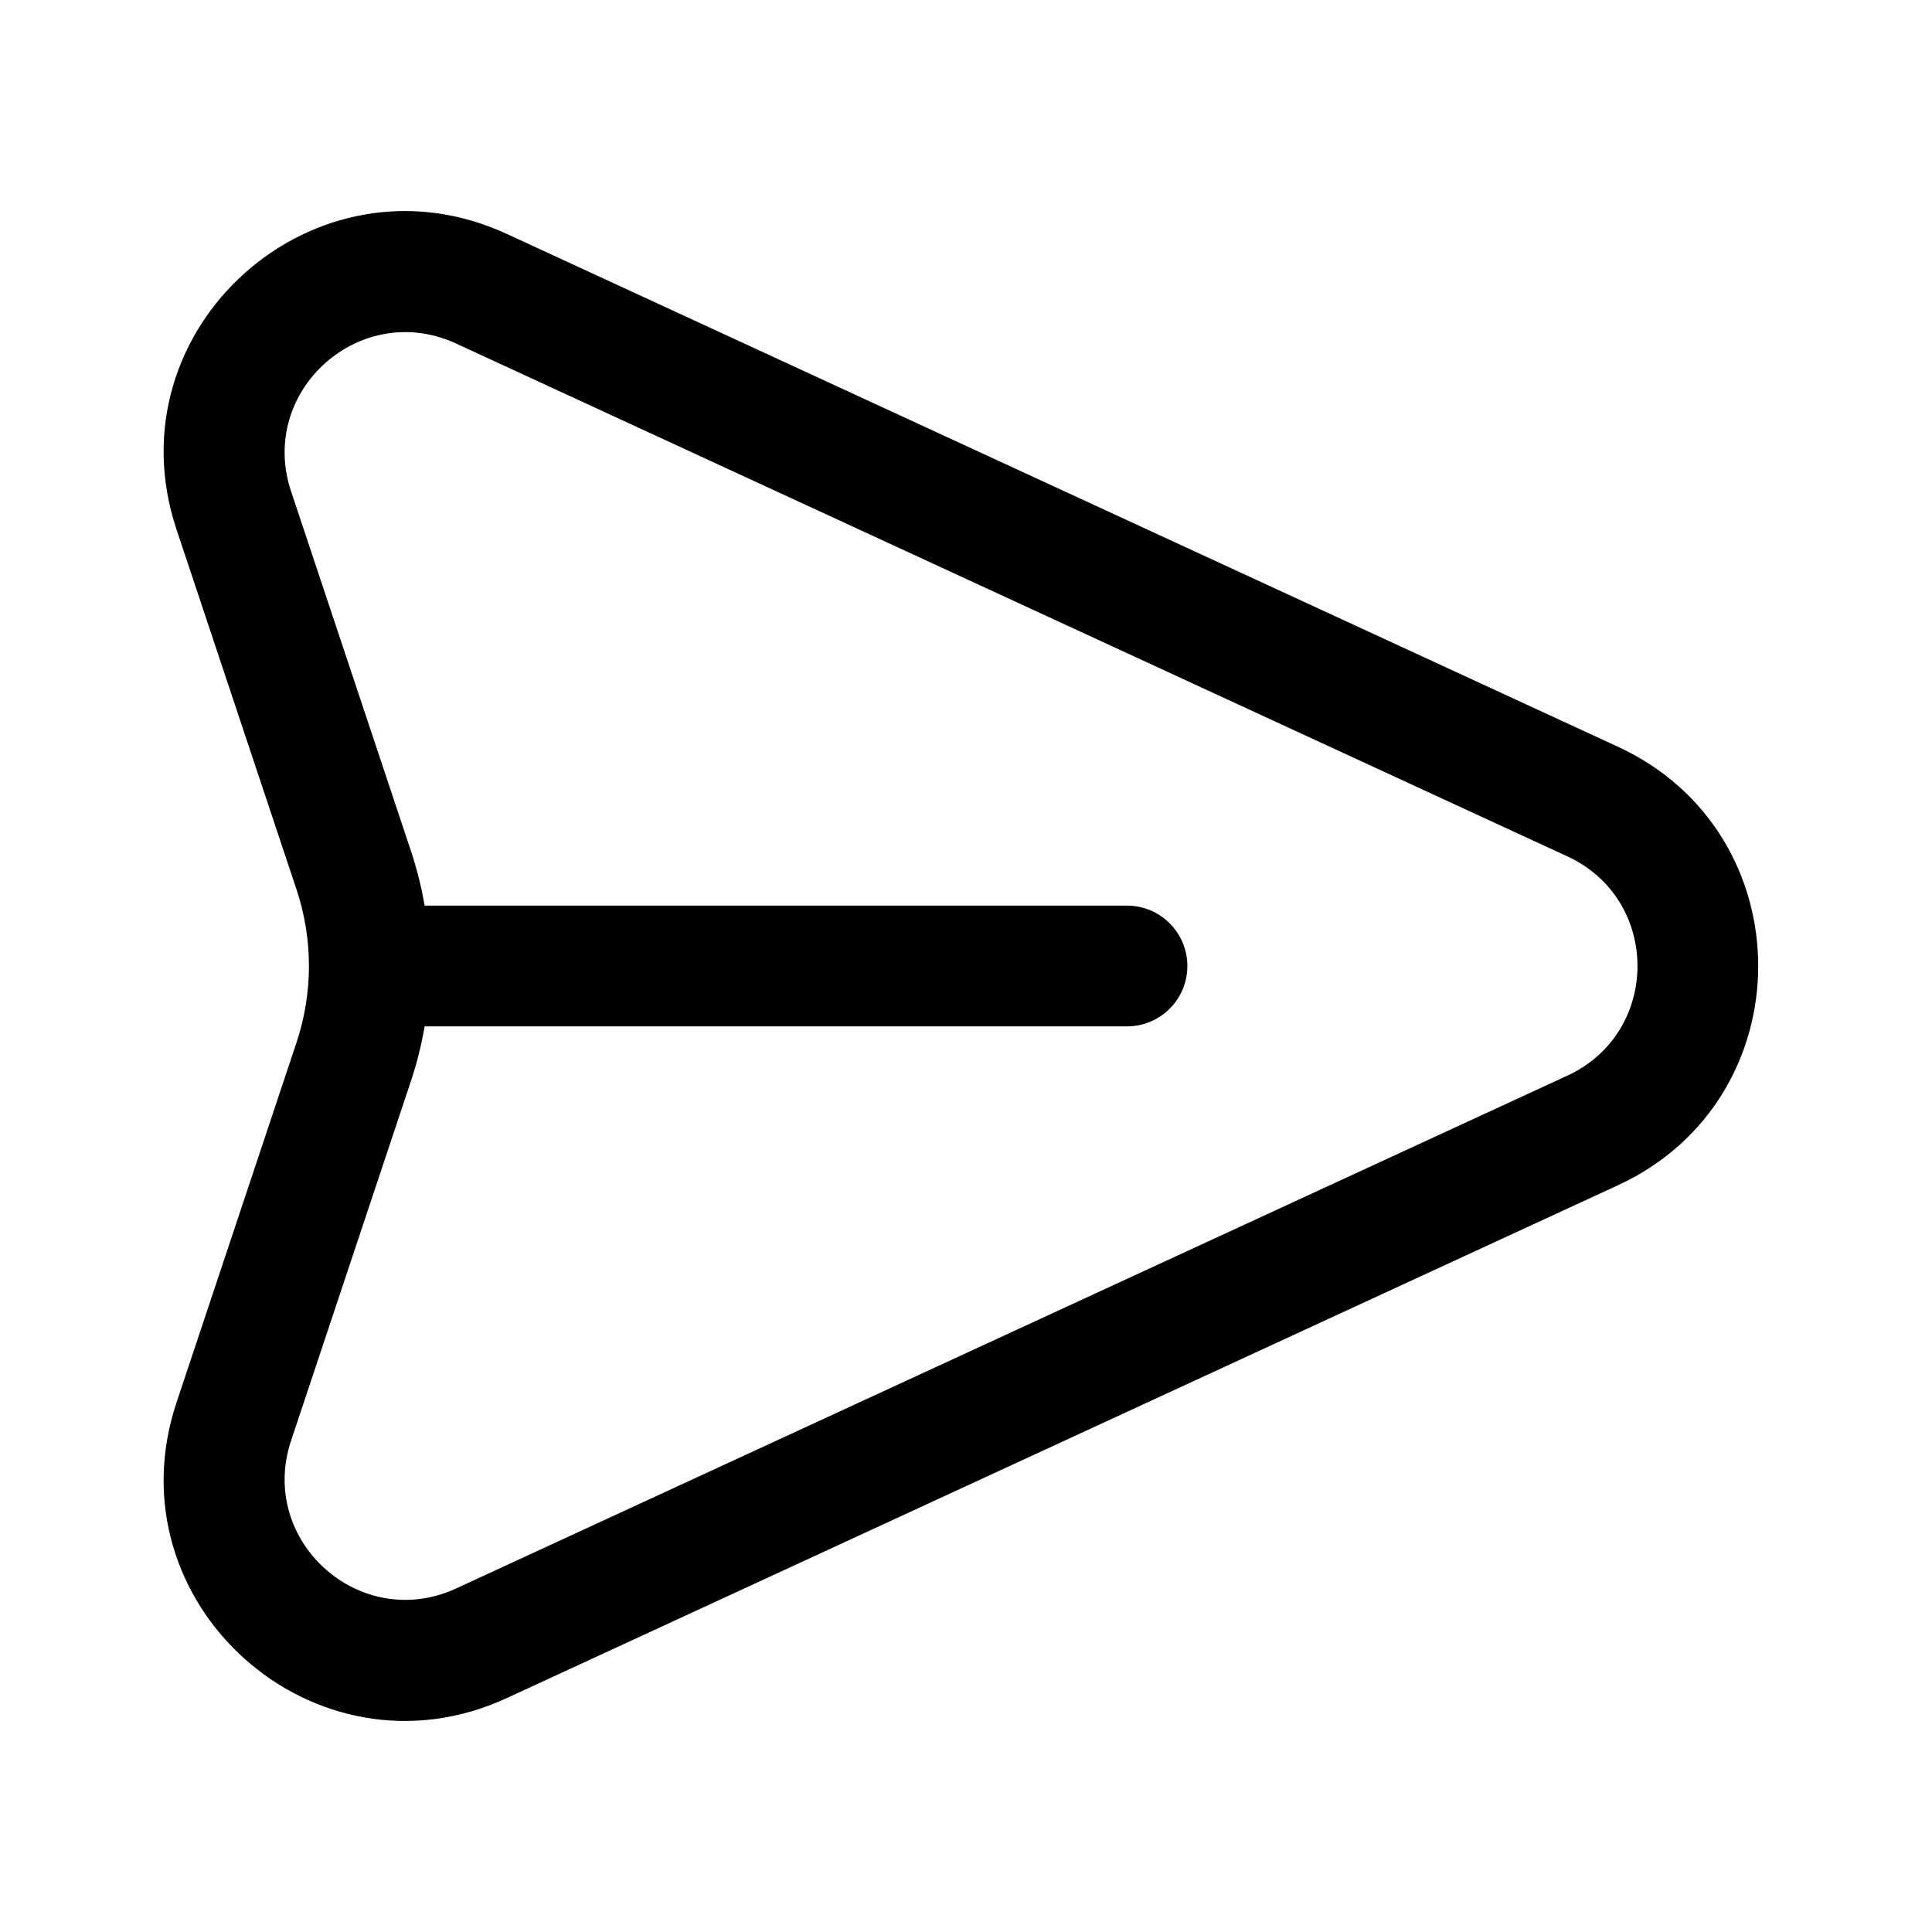
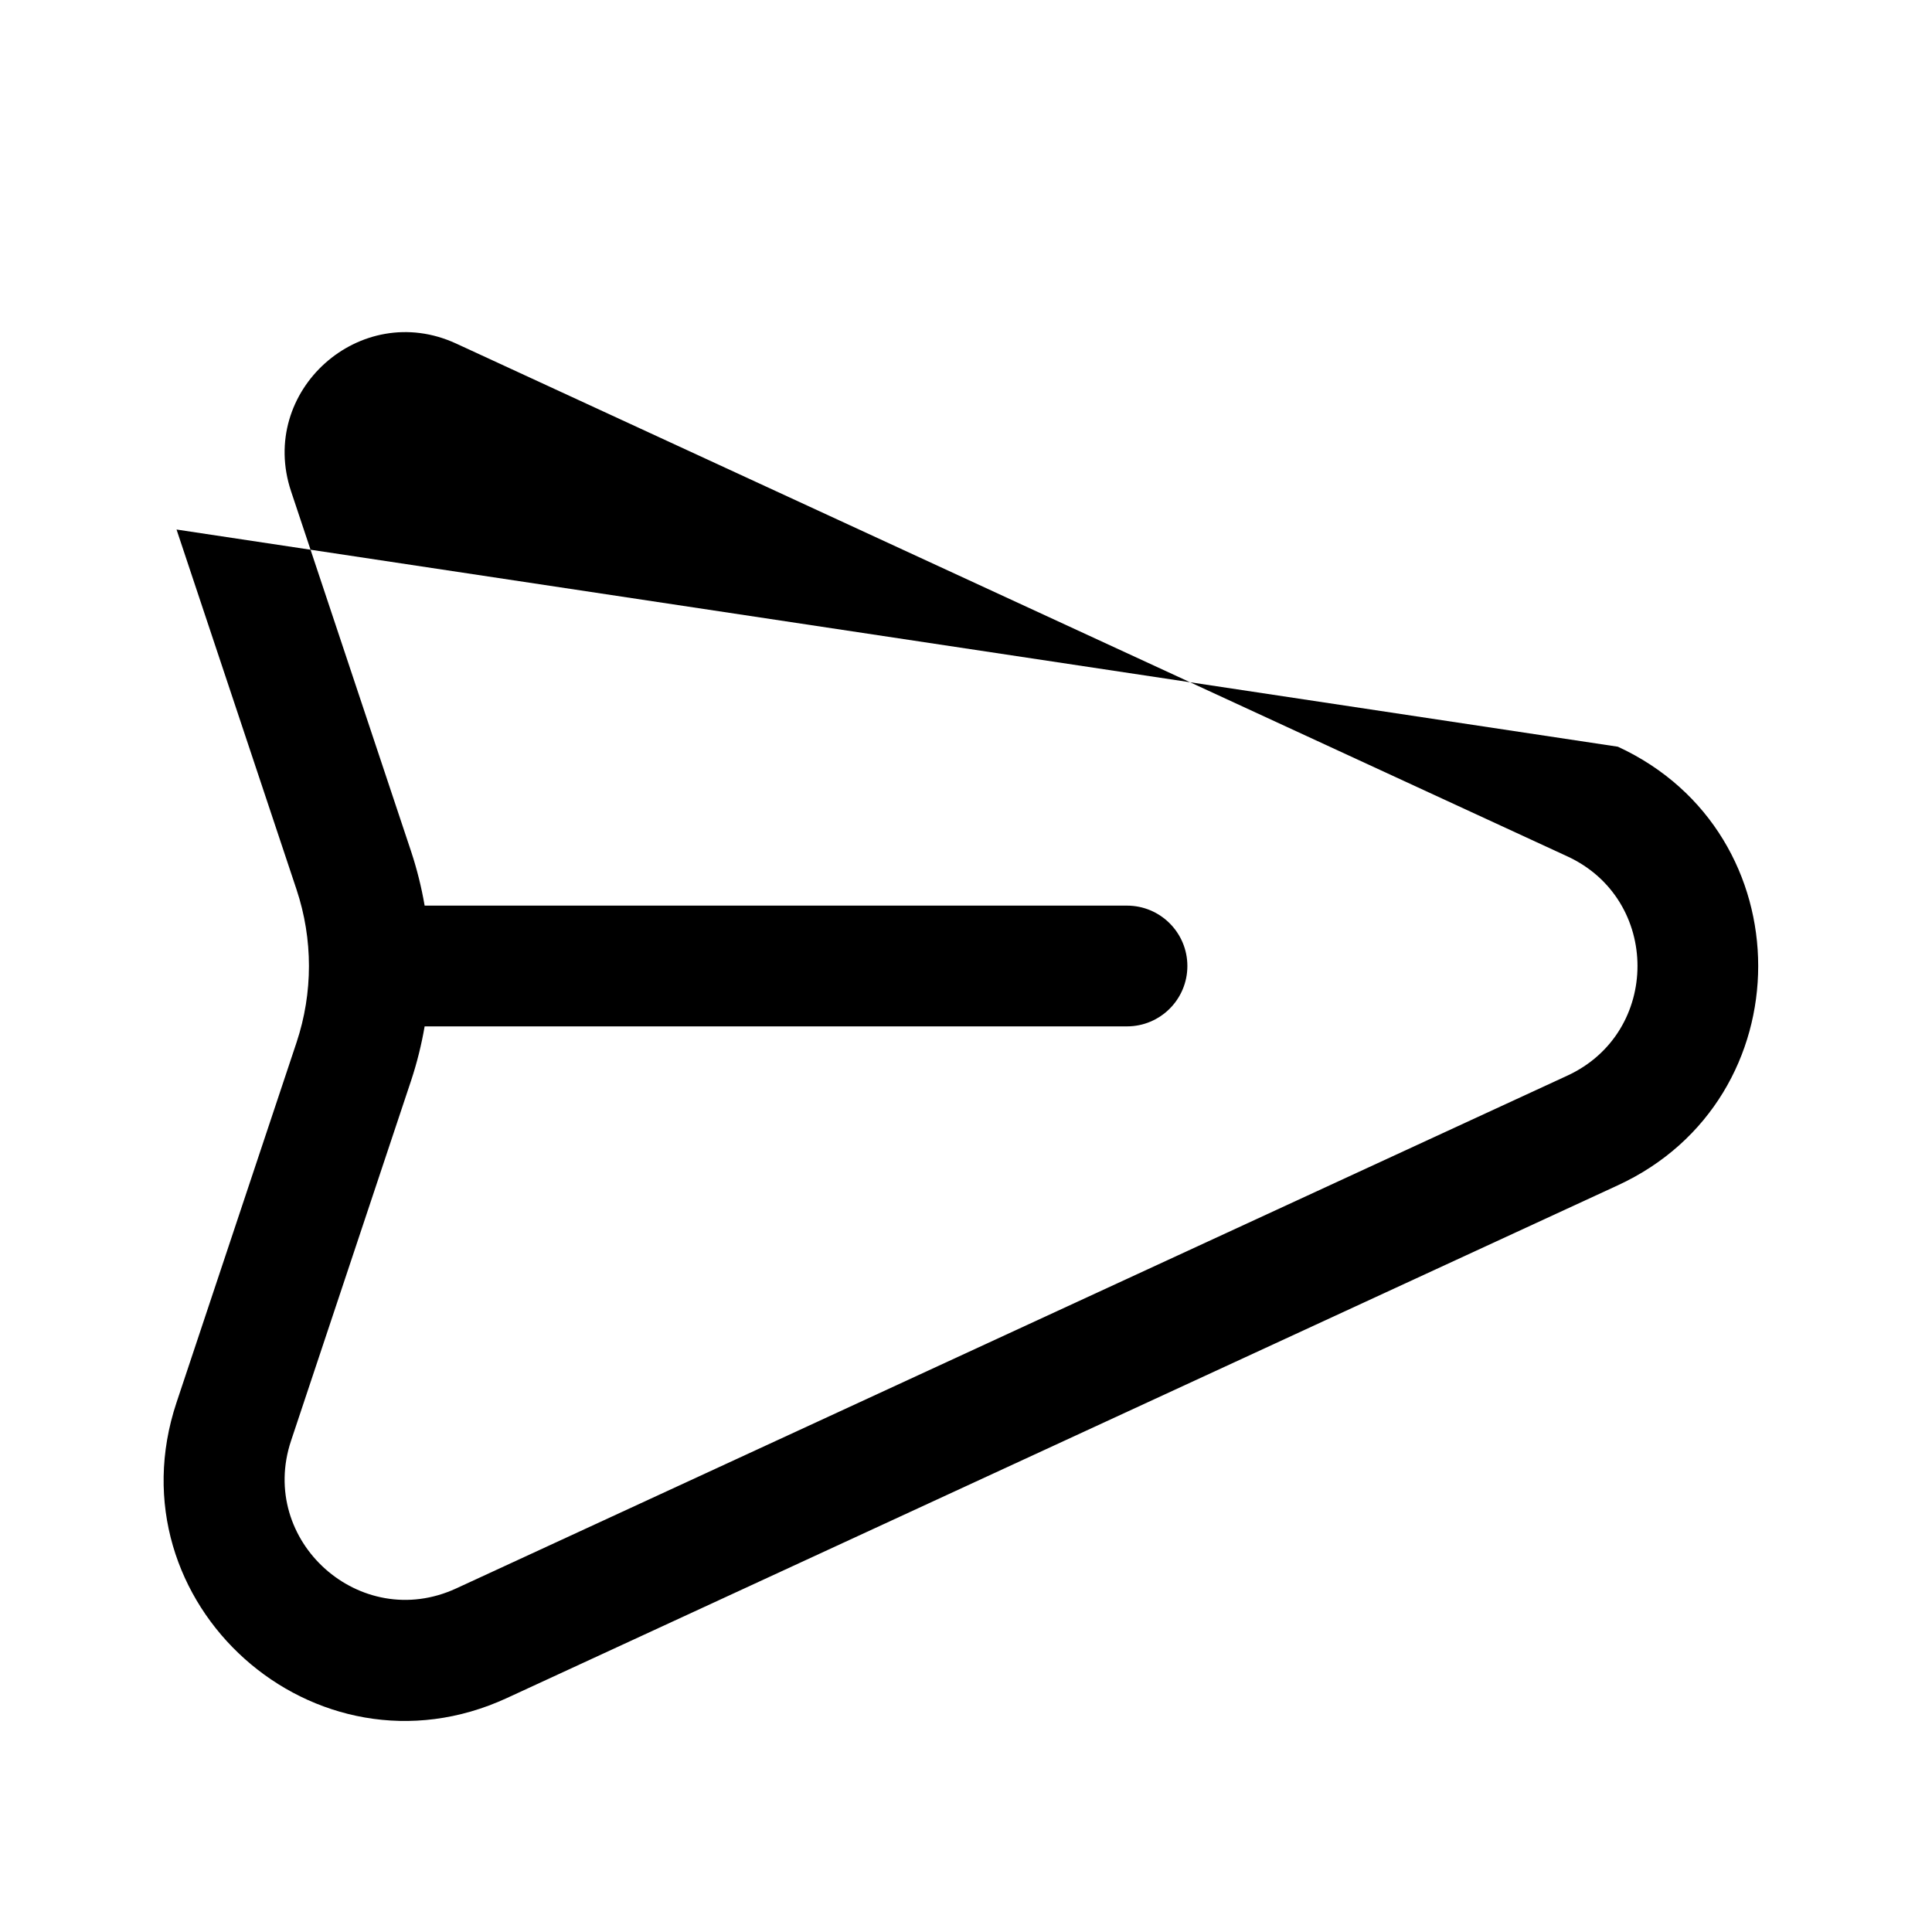
<svg xmlns="http://www.w3.org/2000/svg" width="24" height="24" viewBox="0 0 24 24" fill="none">
-   <path fill-rule="evenodd" clip-rule="evenodd" d="M2.193 6.578C1.362 4.085 3.91 1.805 6.296 2.906L20.098 9.276C22.422 10.349 22.422 13.651 20.098 14.724L6.296 21.094C3.91 22.195 1.362 19.915 2.193 17.422L3.684 12.949C3.889 12.333 3.889 11.667 3.684 11.051L2.193 6.578ZM5.667 4.268L19.47 10.638C20.632 11.174 20.632 12.826 19.47 13.362L5.667 19.732C4.474 20.283 3.2 19.142 3.616 17.896L5.107 13.423C5.18 13.202 5.236 12.977 5.275 12.75H14C14.414 12.75 14.75 12.414 14.75 12C14.75 11.586 14.414 11.25 14 11.25H5.275C5.236 11.023 5.18 10.798 5.107 10.577L3.616 6.104C3.2 4.858 4.474 3.717 5.667 4.268Z" fill="black" />
+   <path fill-rule="evenodd" clip-rule="evenodd" d="M2.193 6.578L20.098 9.276C22.422 10.349 22.422 13.651 20.098 14.724L6.296 21.094C3.91 22.195 1.362 19.915 2.193 17.422L3.684 12.949C3.889 12.333 3.889 11.667 3.684 11.051L2.193 6.578ZM5.667 4.268L19.47 10.638C20.632 11.174 20.632 12.826 19.47 13.362L5.667 19.732C4.474 20.283 3.2 19.142 3.616 17.896L5.107 13.423C5.18 13.202 5.236 12.977 5.275 12.75H14C14.414 12.75 14.75 12.414 14.75 12C14.75 11.586 14.414 11.25 14 11.25H5.275C5.236 11.023 5.18 10.798 5.107 10.577L3.616 6.104C3.2 4.858 4.474 3.717 5.667 4.268Z" fill="black" />
</svg>